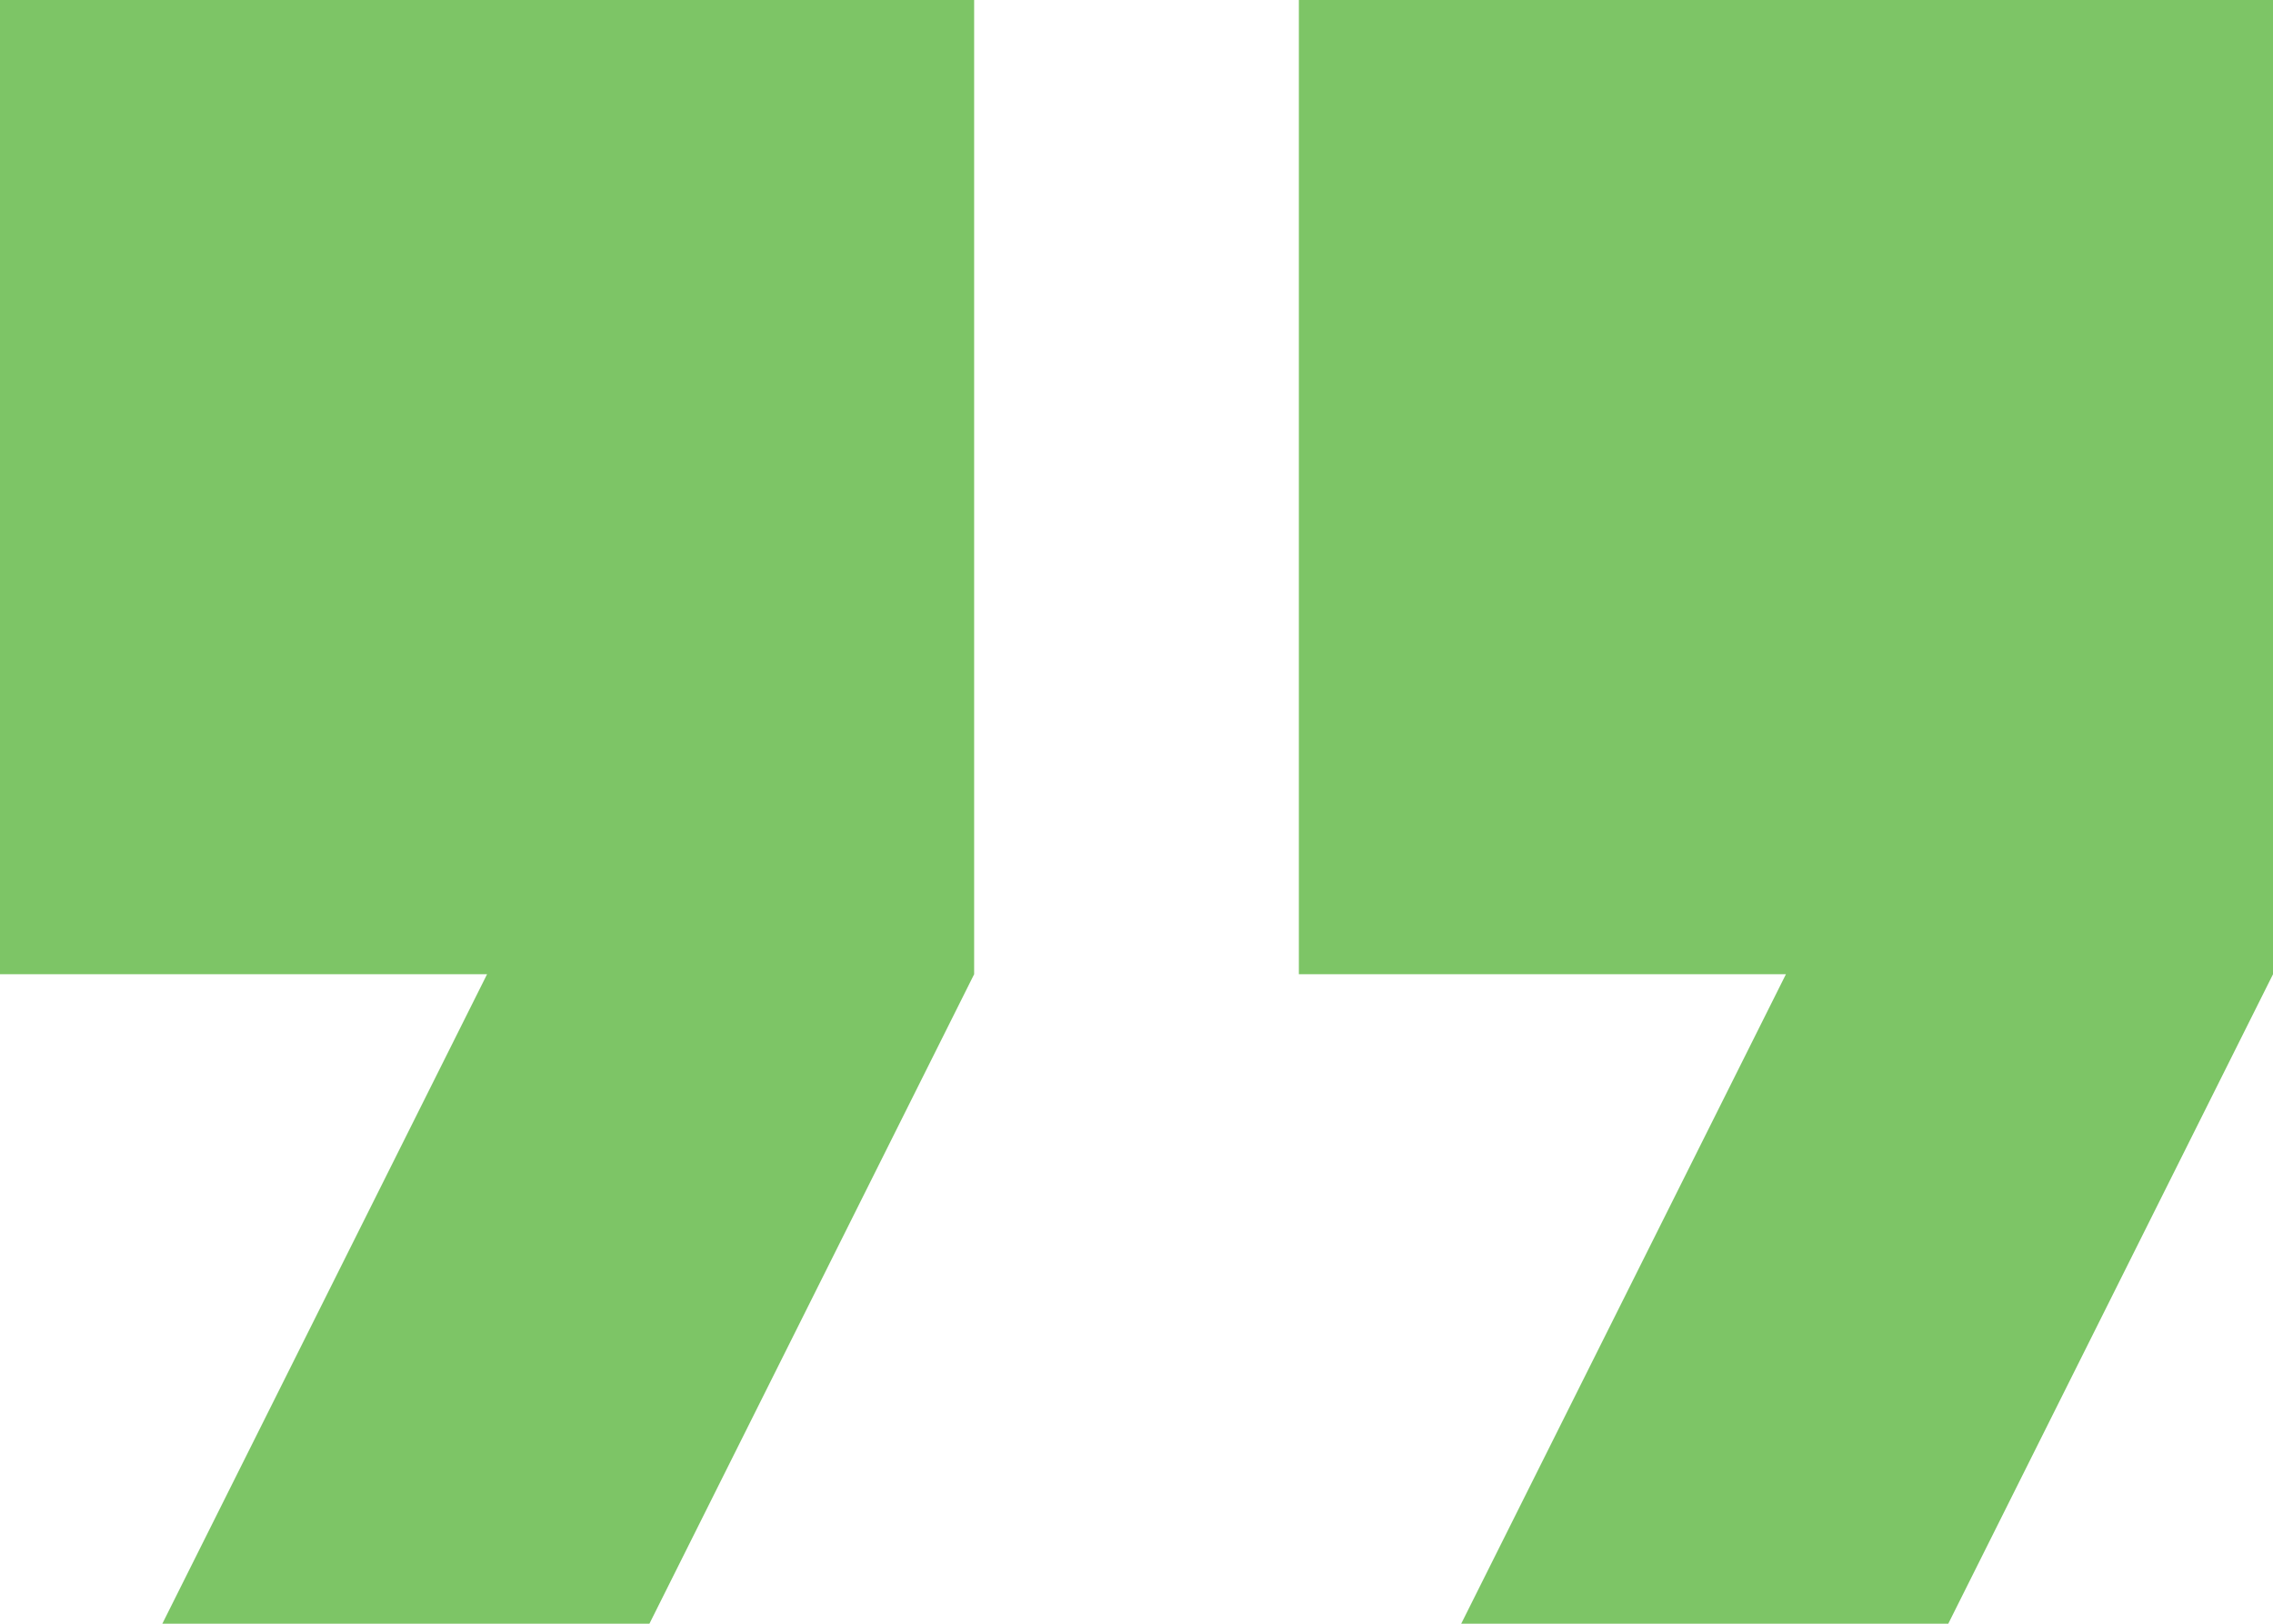
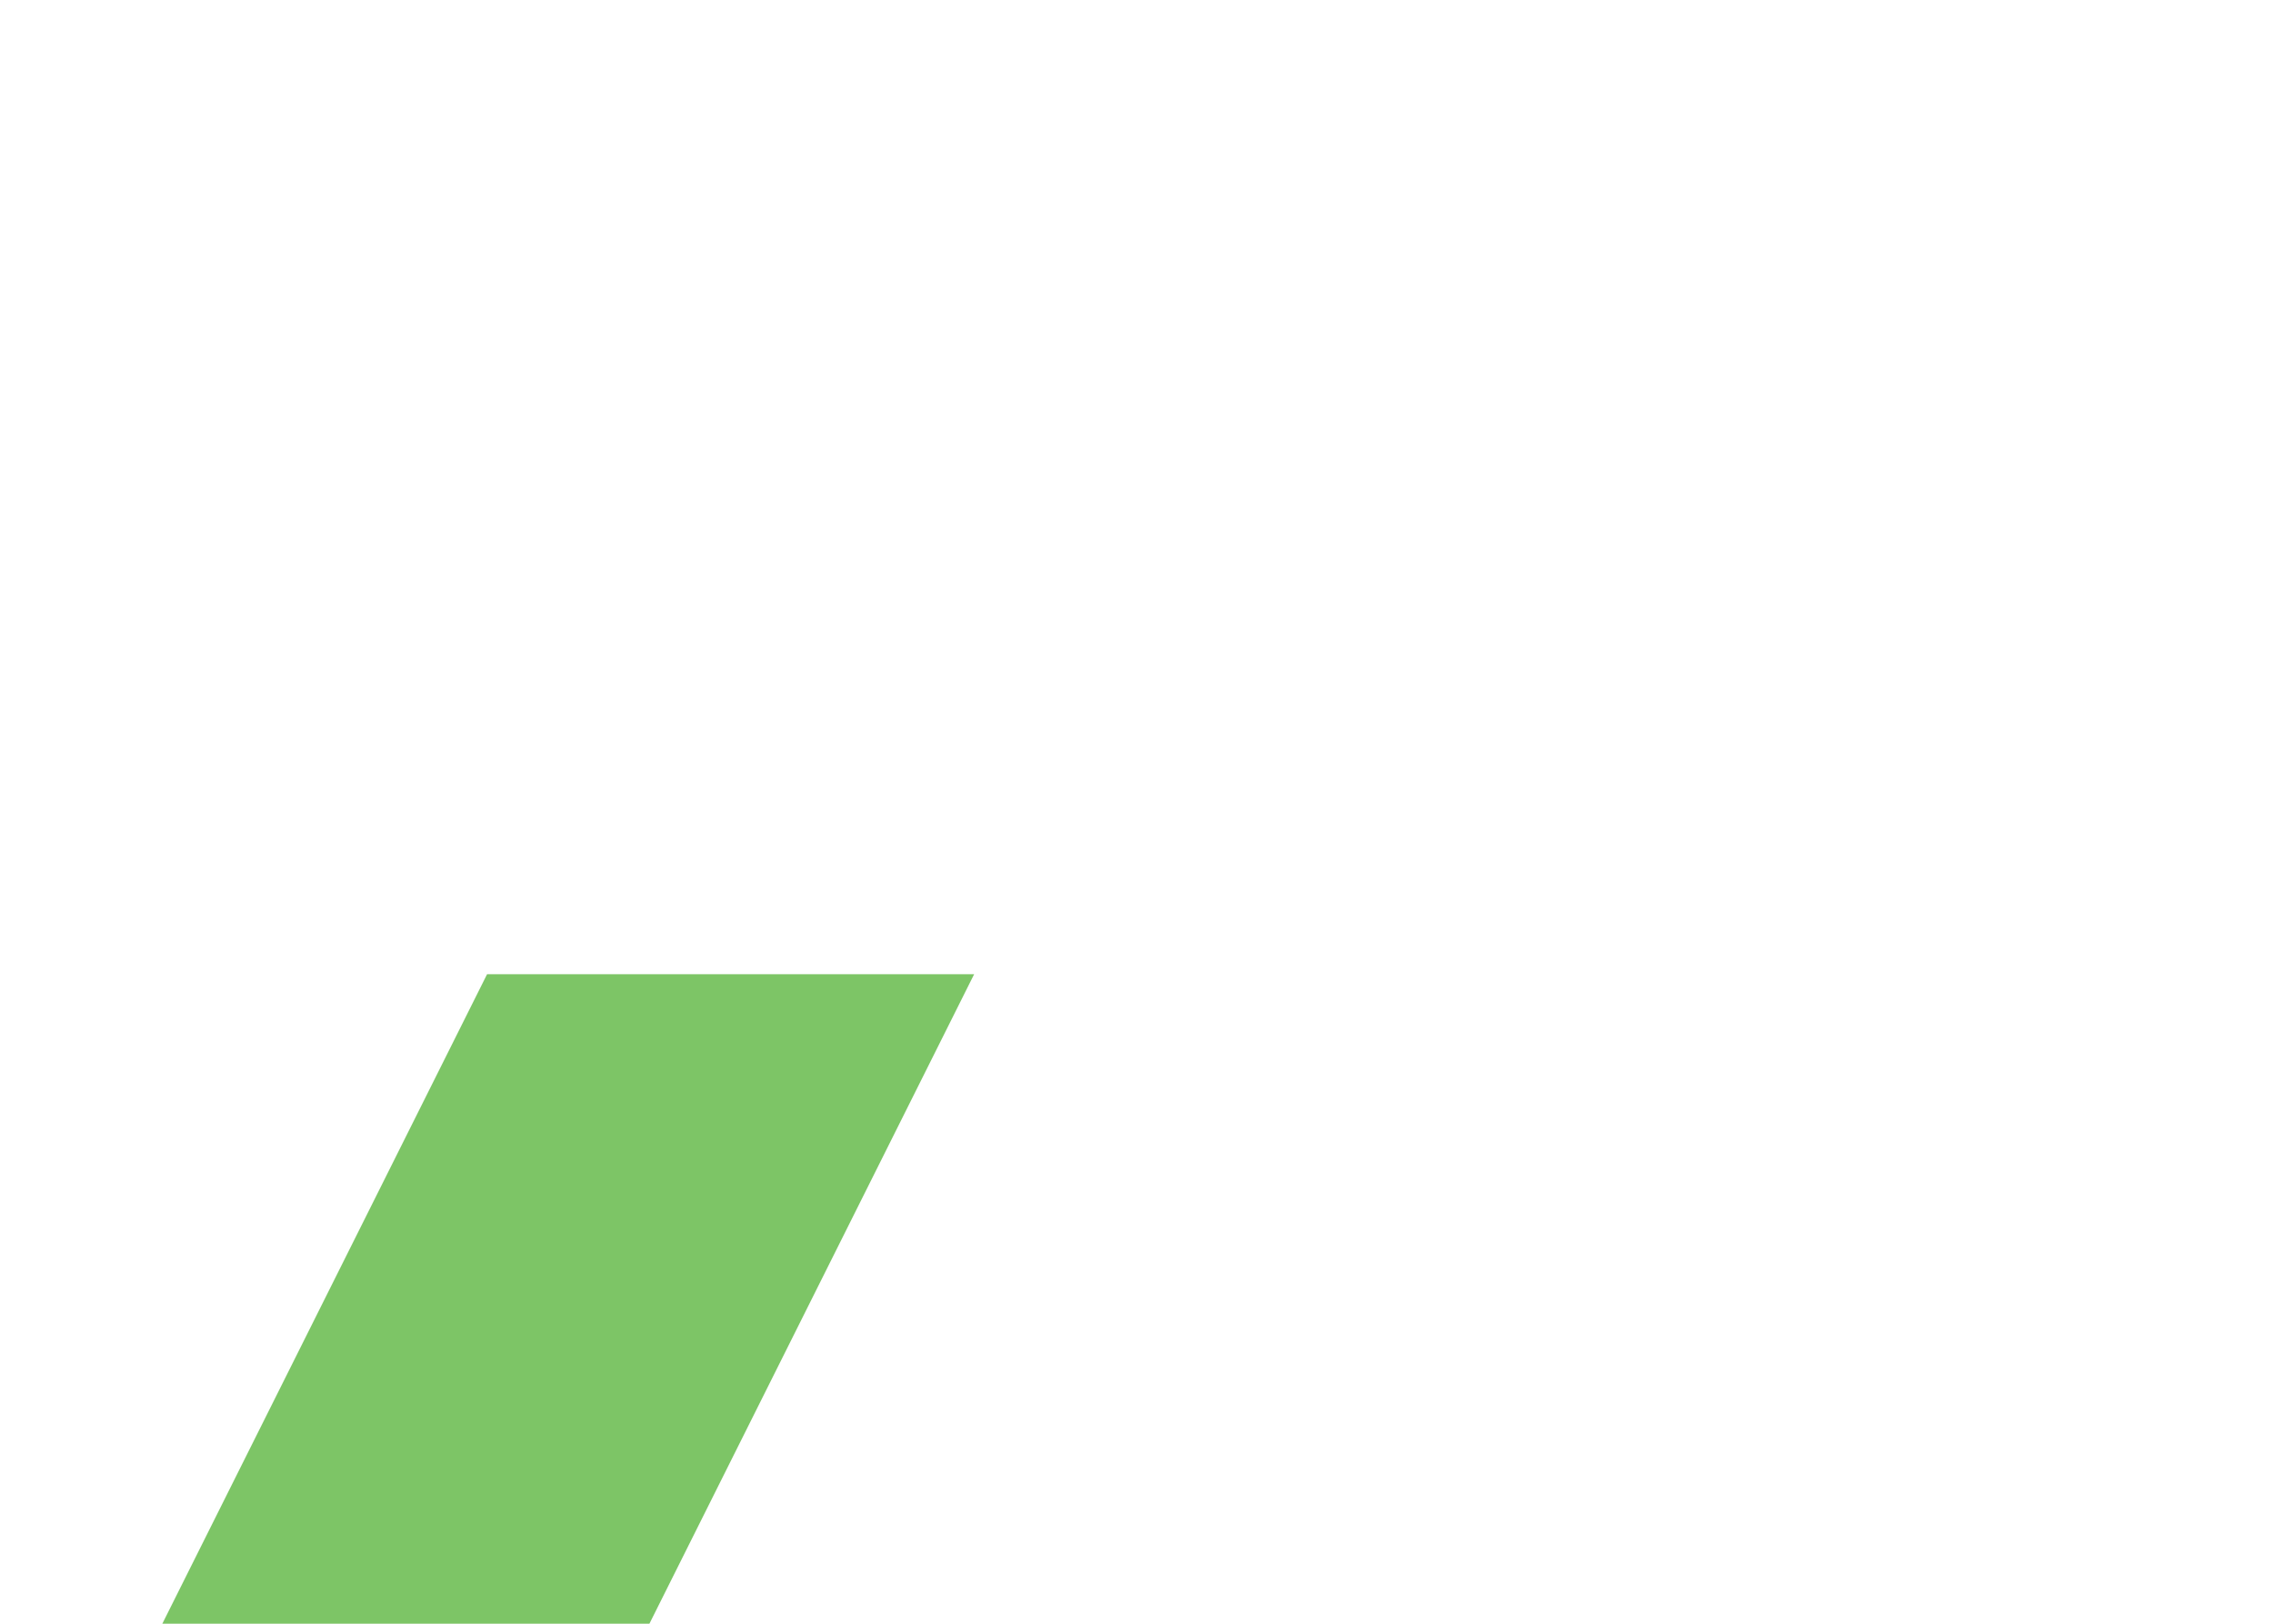
<svg xmlns="http://www.w3.org/2000/svg" width="42.873" height="30.623" viewBox="0 0 42.873 30.623">
  <g id="quote-icon" transform="translate(0 0)">
-     <path id="Path_56" data-name="Path 56" d="M0,61.041H9.187L3.062,73.29h9.187l6.125-12.249V42.667H0Z" transform="translate(0 -42.667)" fill="#7dc566" />
-     <path id="Path_57" data-name="Path 57" d="M170.667,42.667V61.041h9.187L173.729,73.29h9.187l6.125-12.249V42.667Z" transform="translate(-146.168 -42.667)" fill="#7dc566" />
+     <path id="Path_56" data-name="Path 56" d="M0,61.041H9.187L3.062,73.29h9.187l6.125-12.249H0Z" transform="translate(0 -42.667)" fill="#7dc566" />
  </g>
</svg>